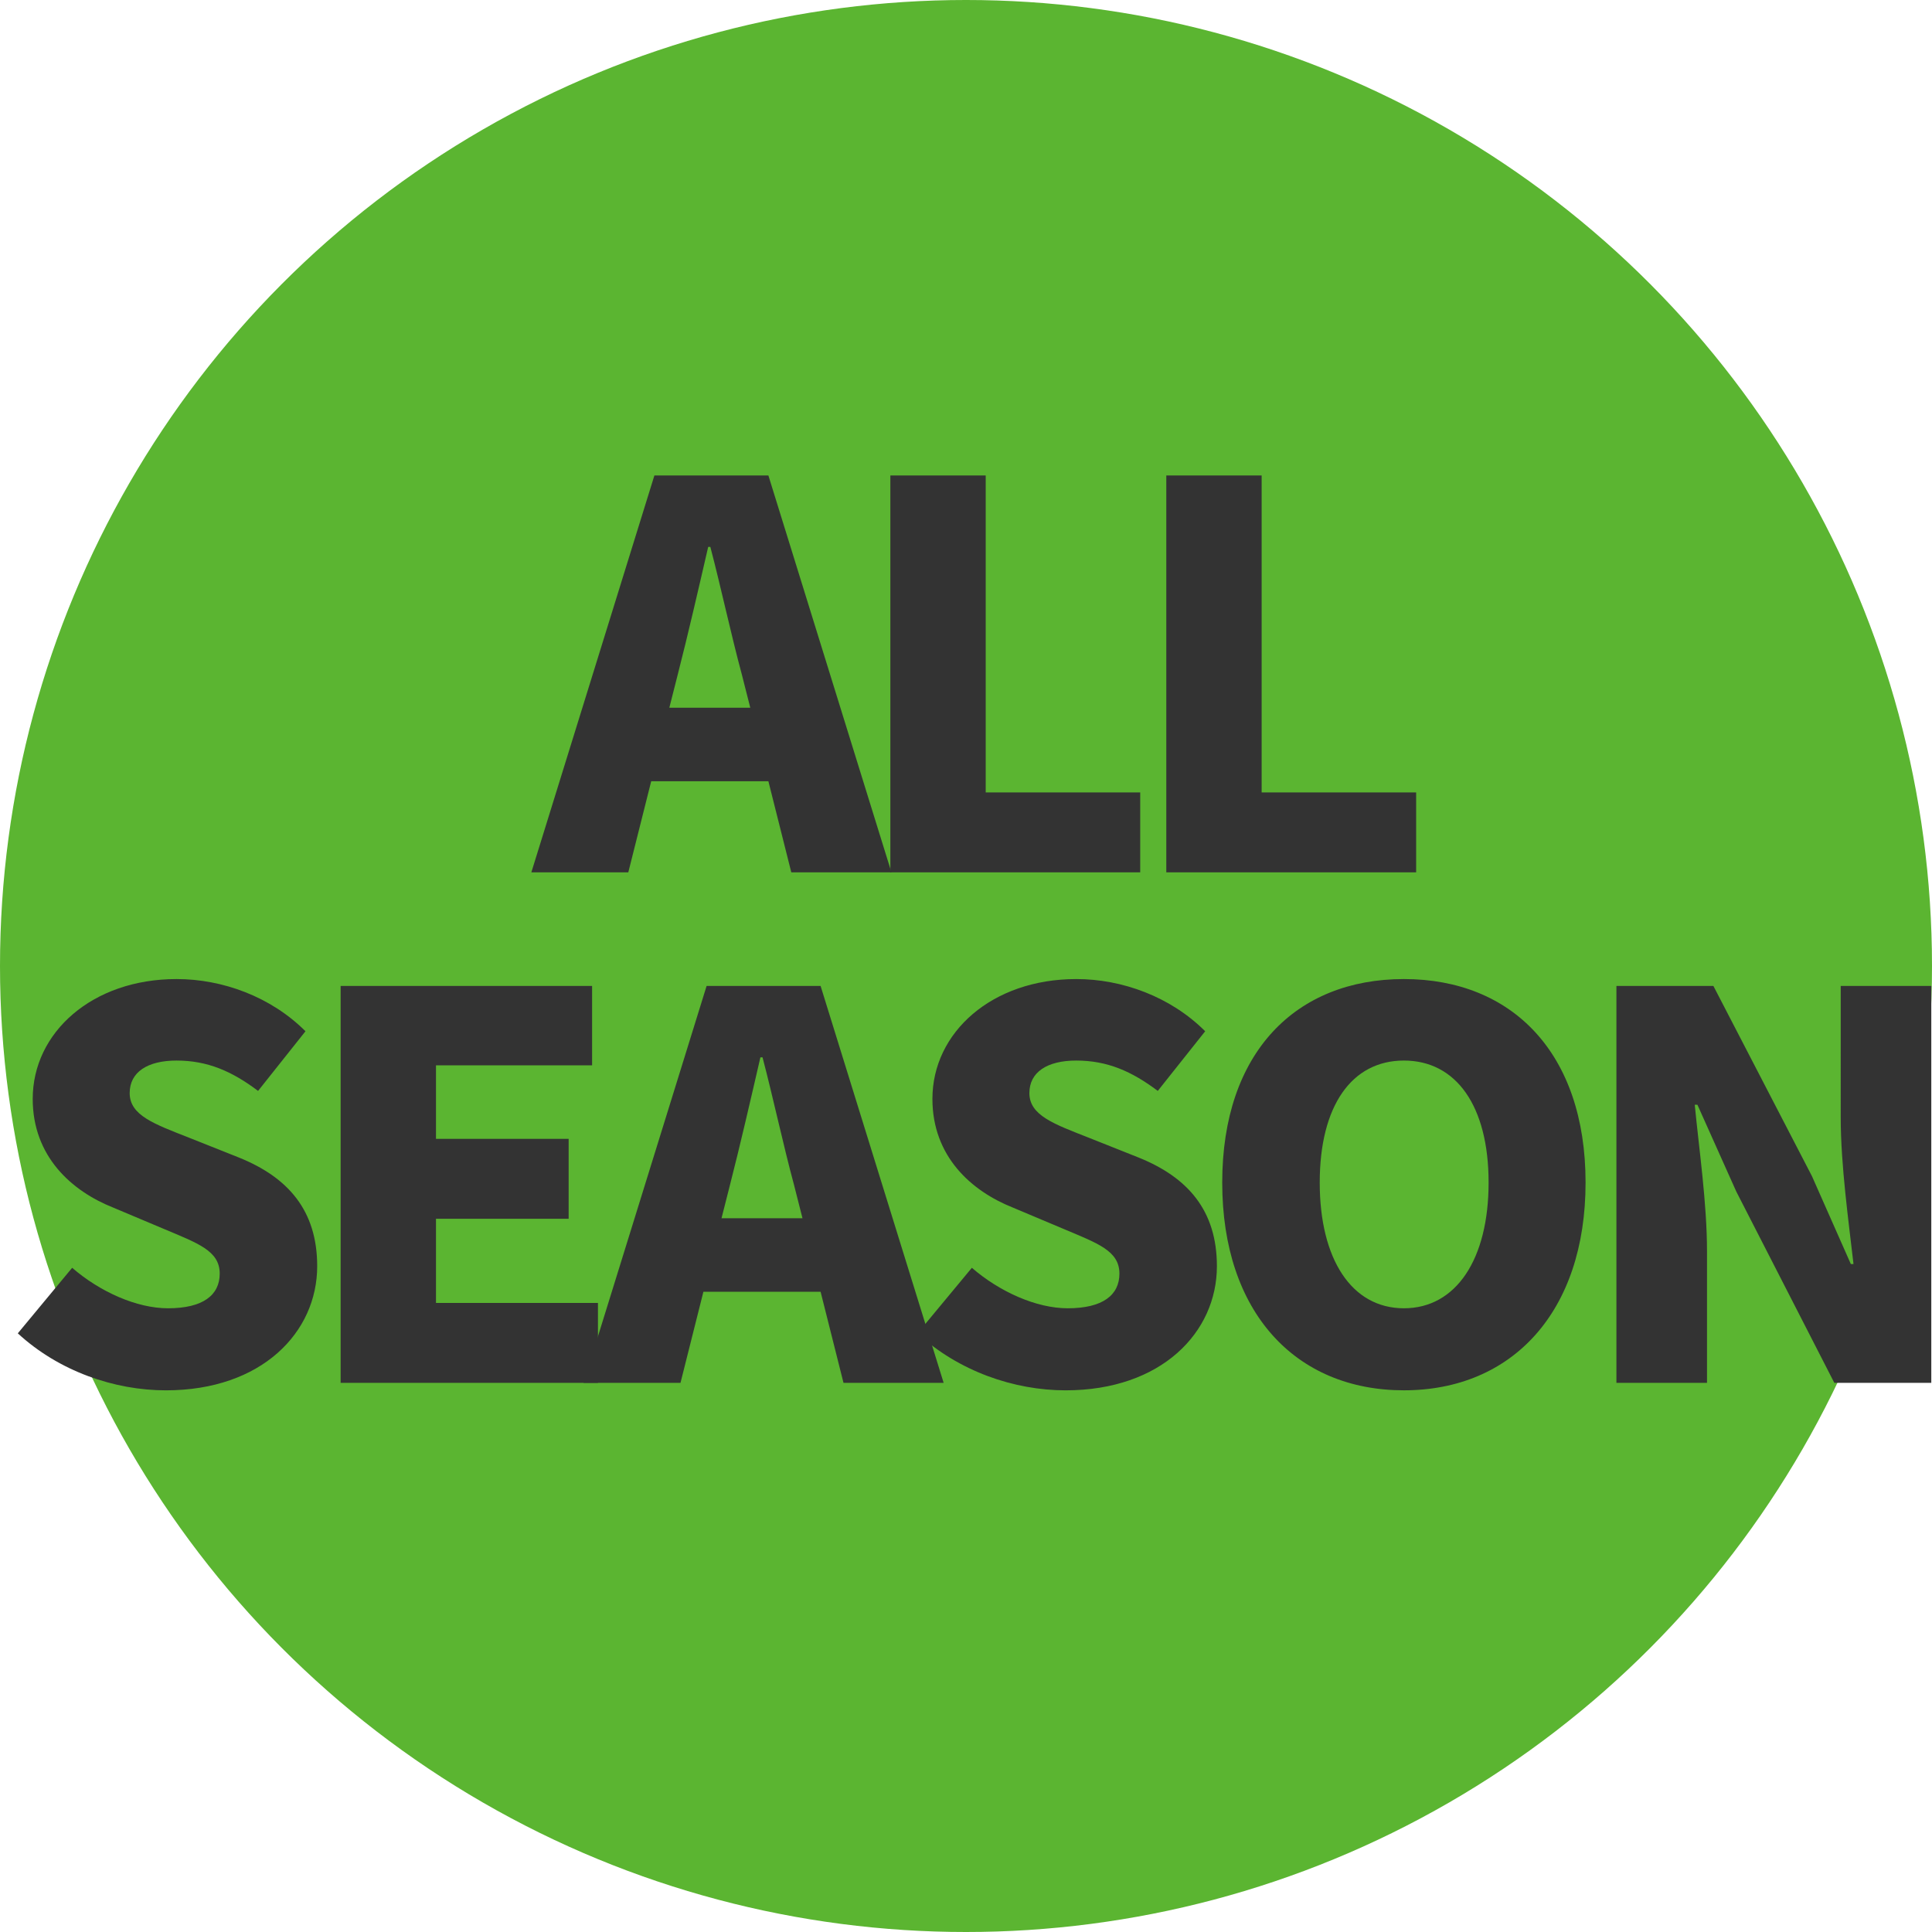
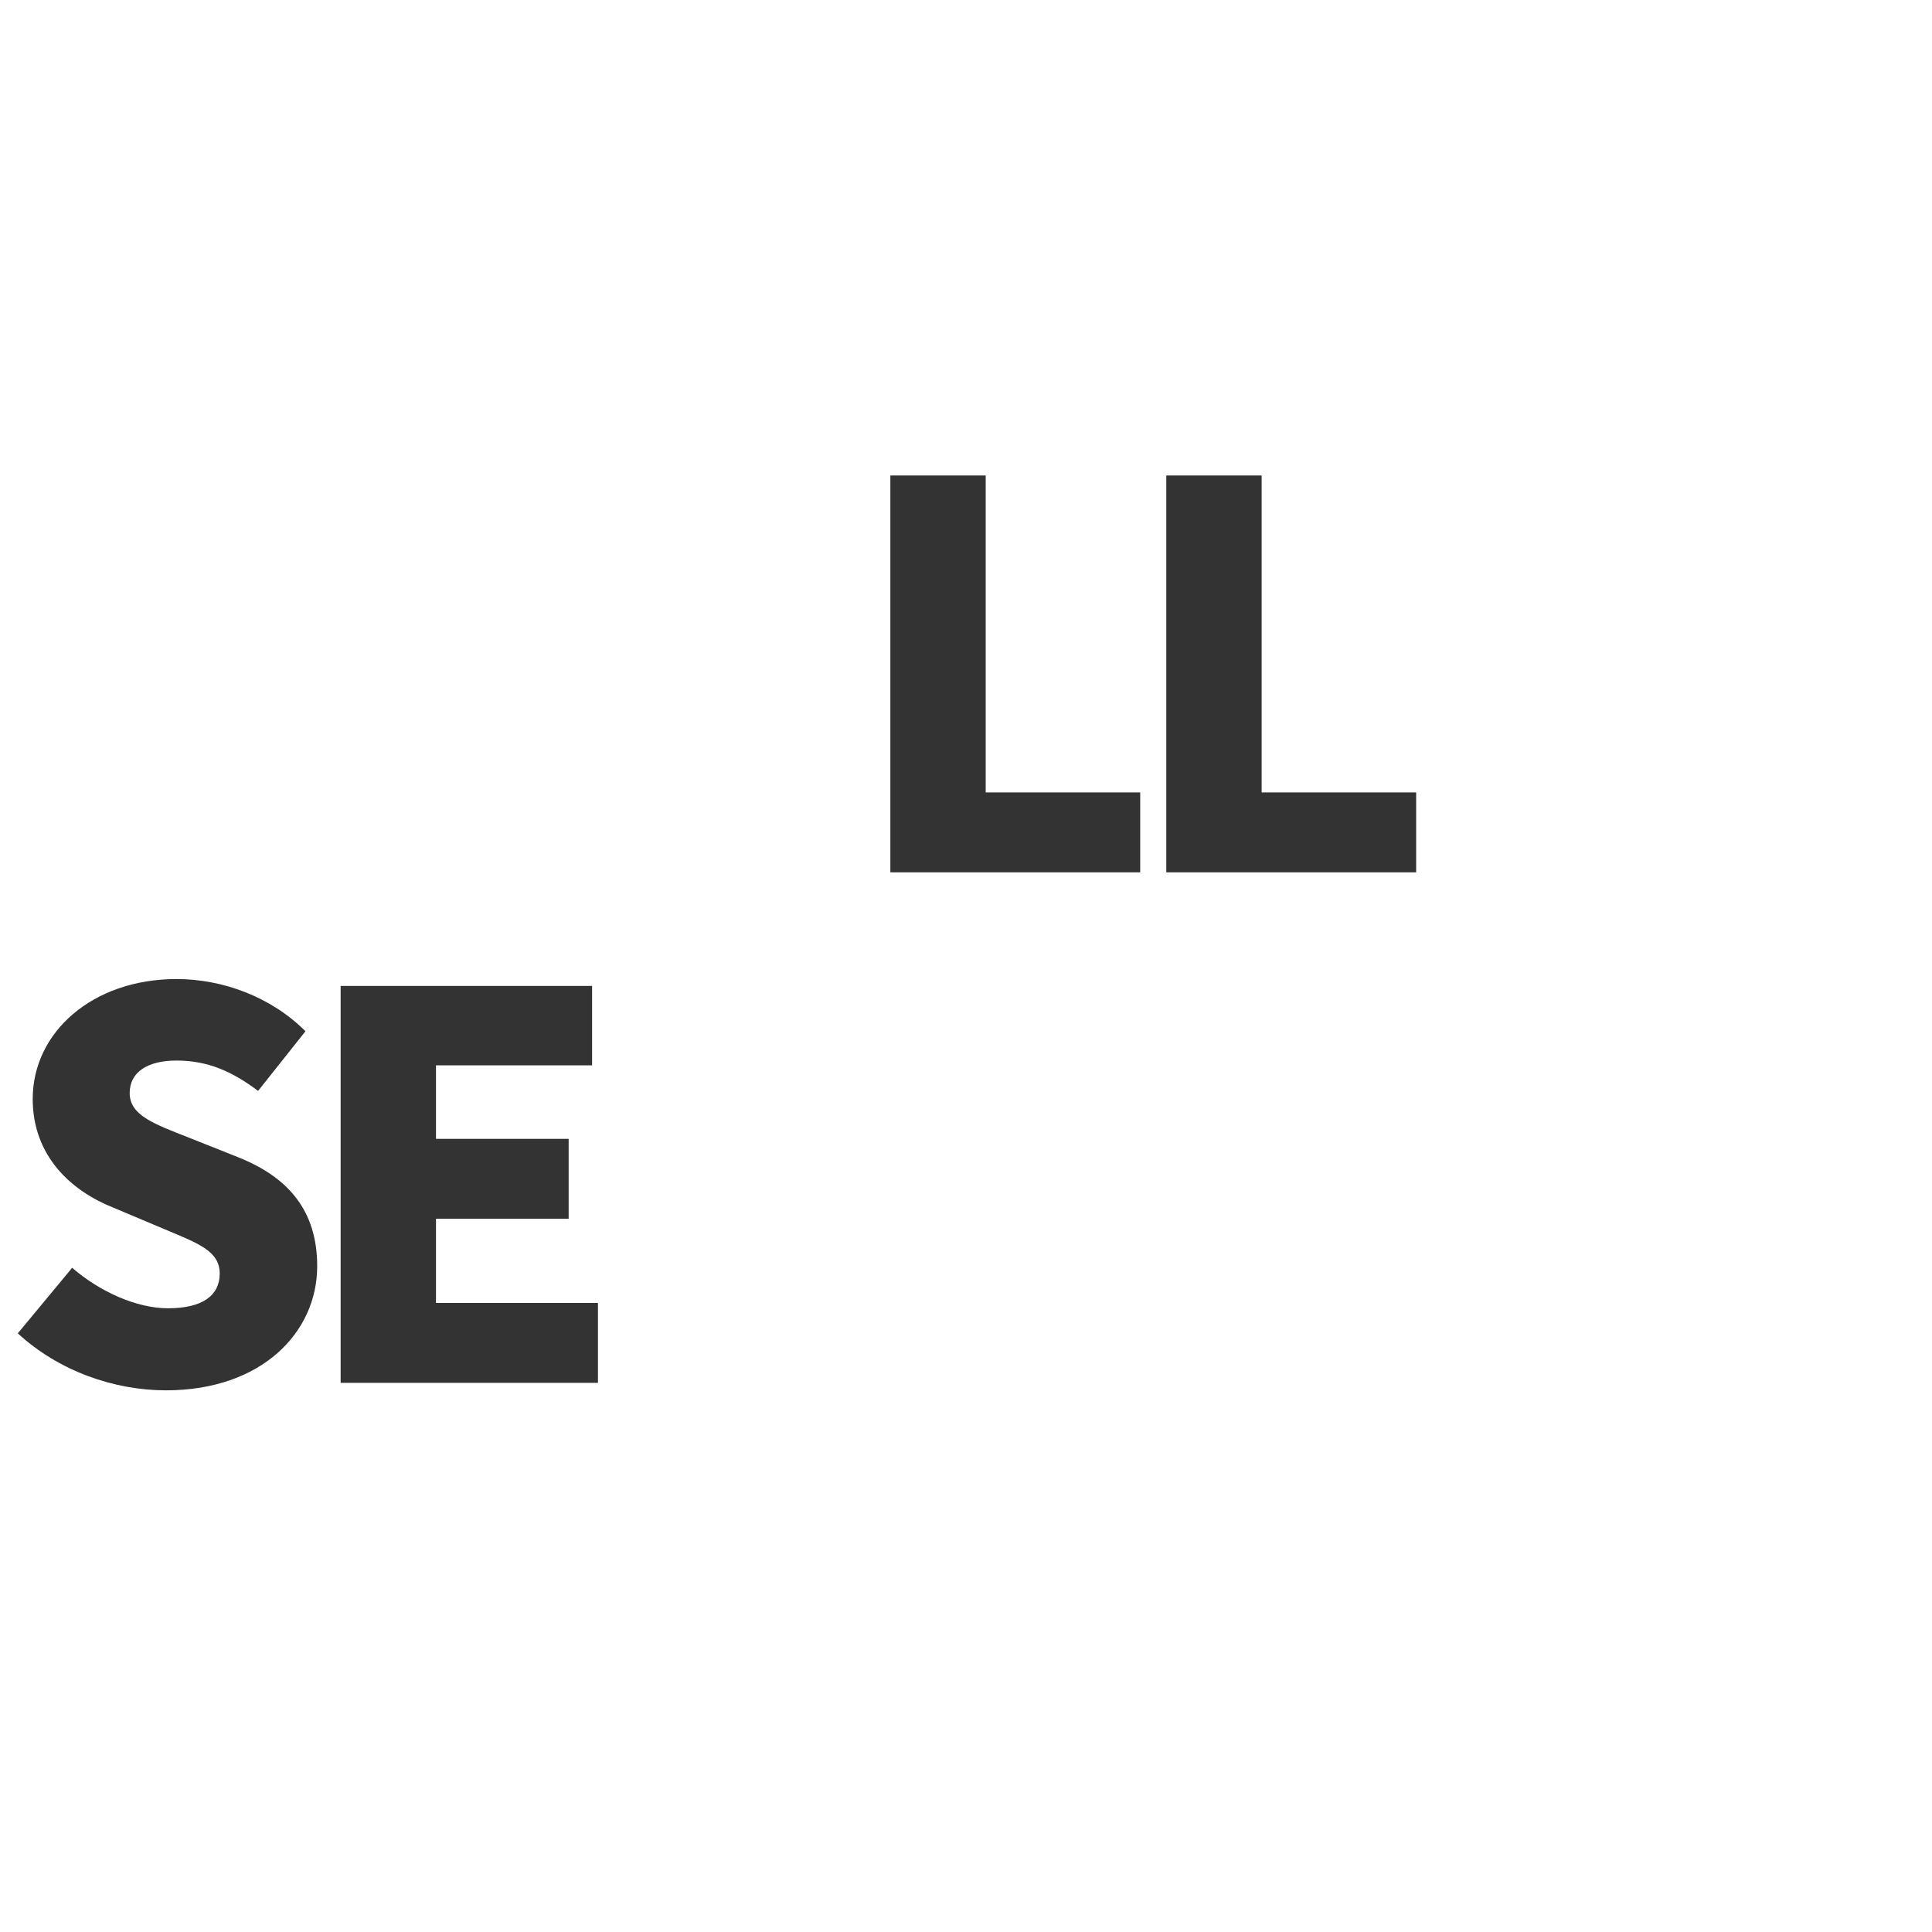
<svg xmlns="http://www.w3.org/2000/svg" width="87.044" height="87.044" data-name="レイヤー 2">
  <g data-name="レイヤー 1">
-     <circle cx="43.522" cy="43.522" r="43.522" data-name="楕円形 43" style="fill:#5bb531;stroke-width:0" />
    <g style="isolation:isolate">
-       <path d="M29.483 21.422h5.136l5.544 17.881h-4.512l-1.032-4.104h-5.28l-1.032 4.104h-4.368l5.544-17.881Zm.672 10.465h3.648l-.384-1.512c-.48-1.776-.936-3.913-1.416-5.736h-.096c-.432 1.872-.912 3.96-1.368 5.736l-.384 1.512Z" style="fill:#333;stroke-width:0" />
      <path d="M40.114 21.422h4.296v14.281h6.961v3.6H40.114V21.422ZM52.546 21.422h4.296v14.281h6.961v3.6H52.546V21.422ZM.803 60.071l2.448-2.952c1.248 1.08 2.904 1.824 4.32 1.824 1.584 0 2.328-.6 2.328-1.561 0-1.031-.984-1.367-2.52-2.016l-2.28-.96c-1.872-.744-3.625-2.305-3.625-4.896 0-3 2.688-5.4 6.481-5.4 2.064 0 4.248.792 5.808 2.352l-2.136 2.688c-1.176-.888-2.28-1.368-3.672-1.368-1.32 0-2.112.528-2.112 1.464 0 1.009 1.104 1.393 2.688 2.017l2.232.888c2.208.889 3.528 2.377 3.528 4.896 0 2.977-2.496 5.593-6.816 5.593-2.329 0-4.825-.864-6.673-2.568ZM15.347 44.421h11.329v3.576h-7.033v3.312h5.977v3.601h-5.977v3.792h7.297v3.601H15.347V44.421Z" style="fill:#333;stroke-width:0" />
-       <path d="M31.835 44.421h5.136l5.544 17.882h-4.512l-1.032-4.104h-5.28l-1.032 4.104h-4.368l5.544-17.882Zm.672 10.465h3.648l-.384-1.512c-.48-1.776-.936-3.912-1.416-5.736h-.096c-.432 1.872-.912 3.96-1.368 5.736l-.384 1.512Z" style="fill:#333;stroke-width:0" />
-       <path d="m41.338 60.071 2.448-2.952c1.248 1.08 2.904 1.824 4.32 1.824 1.584 0 2.328-.6 2.328-1.561 0-1.031-.984-1.367-2.52-2.016l-2.28-.96c-1.872-.744-3.625-2.305-3.625-4.896 0-3 2.688-5.4 6.481-5.4 2.064 0 4.248.792 5.808 2.352l-2.136 2.688c-1.176-.888-2.28-1.368-3.672-1.368-1.32 0-2.112.528-2.112 1.464 0 1.009 1.104 1.393 2.688 2.017l2.232.888c2.208.889 3.528 2.377 3.528 4.896 0 2.977-2.496 5.593-6.816 5.593-2.329 0-4.825-.864-6.673-2.568ZM55.066 53.279c0-5.856 3.312-9.169 8.185-9.169s8.185 3.336 8.185 9.169-3.312 9.36-8.185 9.36-8.185-3.504-8.185-9.36Zm12.001 0c0-3.457-1.464-5.497-3.816-5.497s-3.792 2.04-3.792 5.497 1.44 5.664 3.792 5.664 3.816-2.208 3.816-5.664ZM72.826 44.421h4.369l4.44 8.569 1.752 3.96h.12c-.216-1.896-.576-4.464-.576-6.601V44.42h4.081v17.882h-4.369l-4.416-8.617-1.752-3.912h-.12c.192 1.992.552 4.44.552 6.601v5.929h-4.081V44.421Z" style="fill:#333;stroke-width:0" />
    </g>
  </g>
</svg>